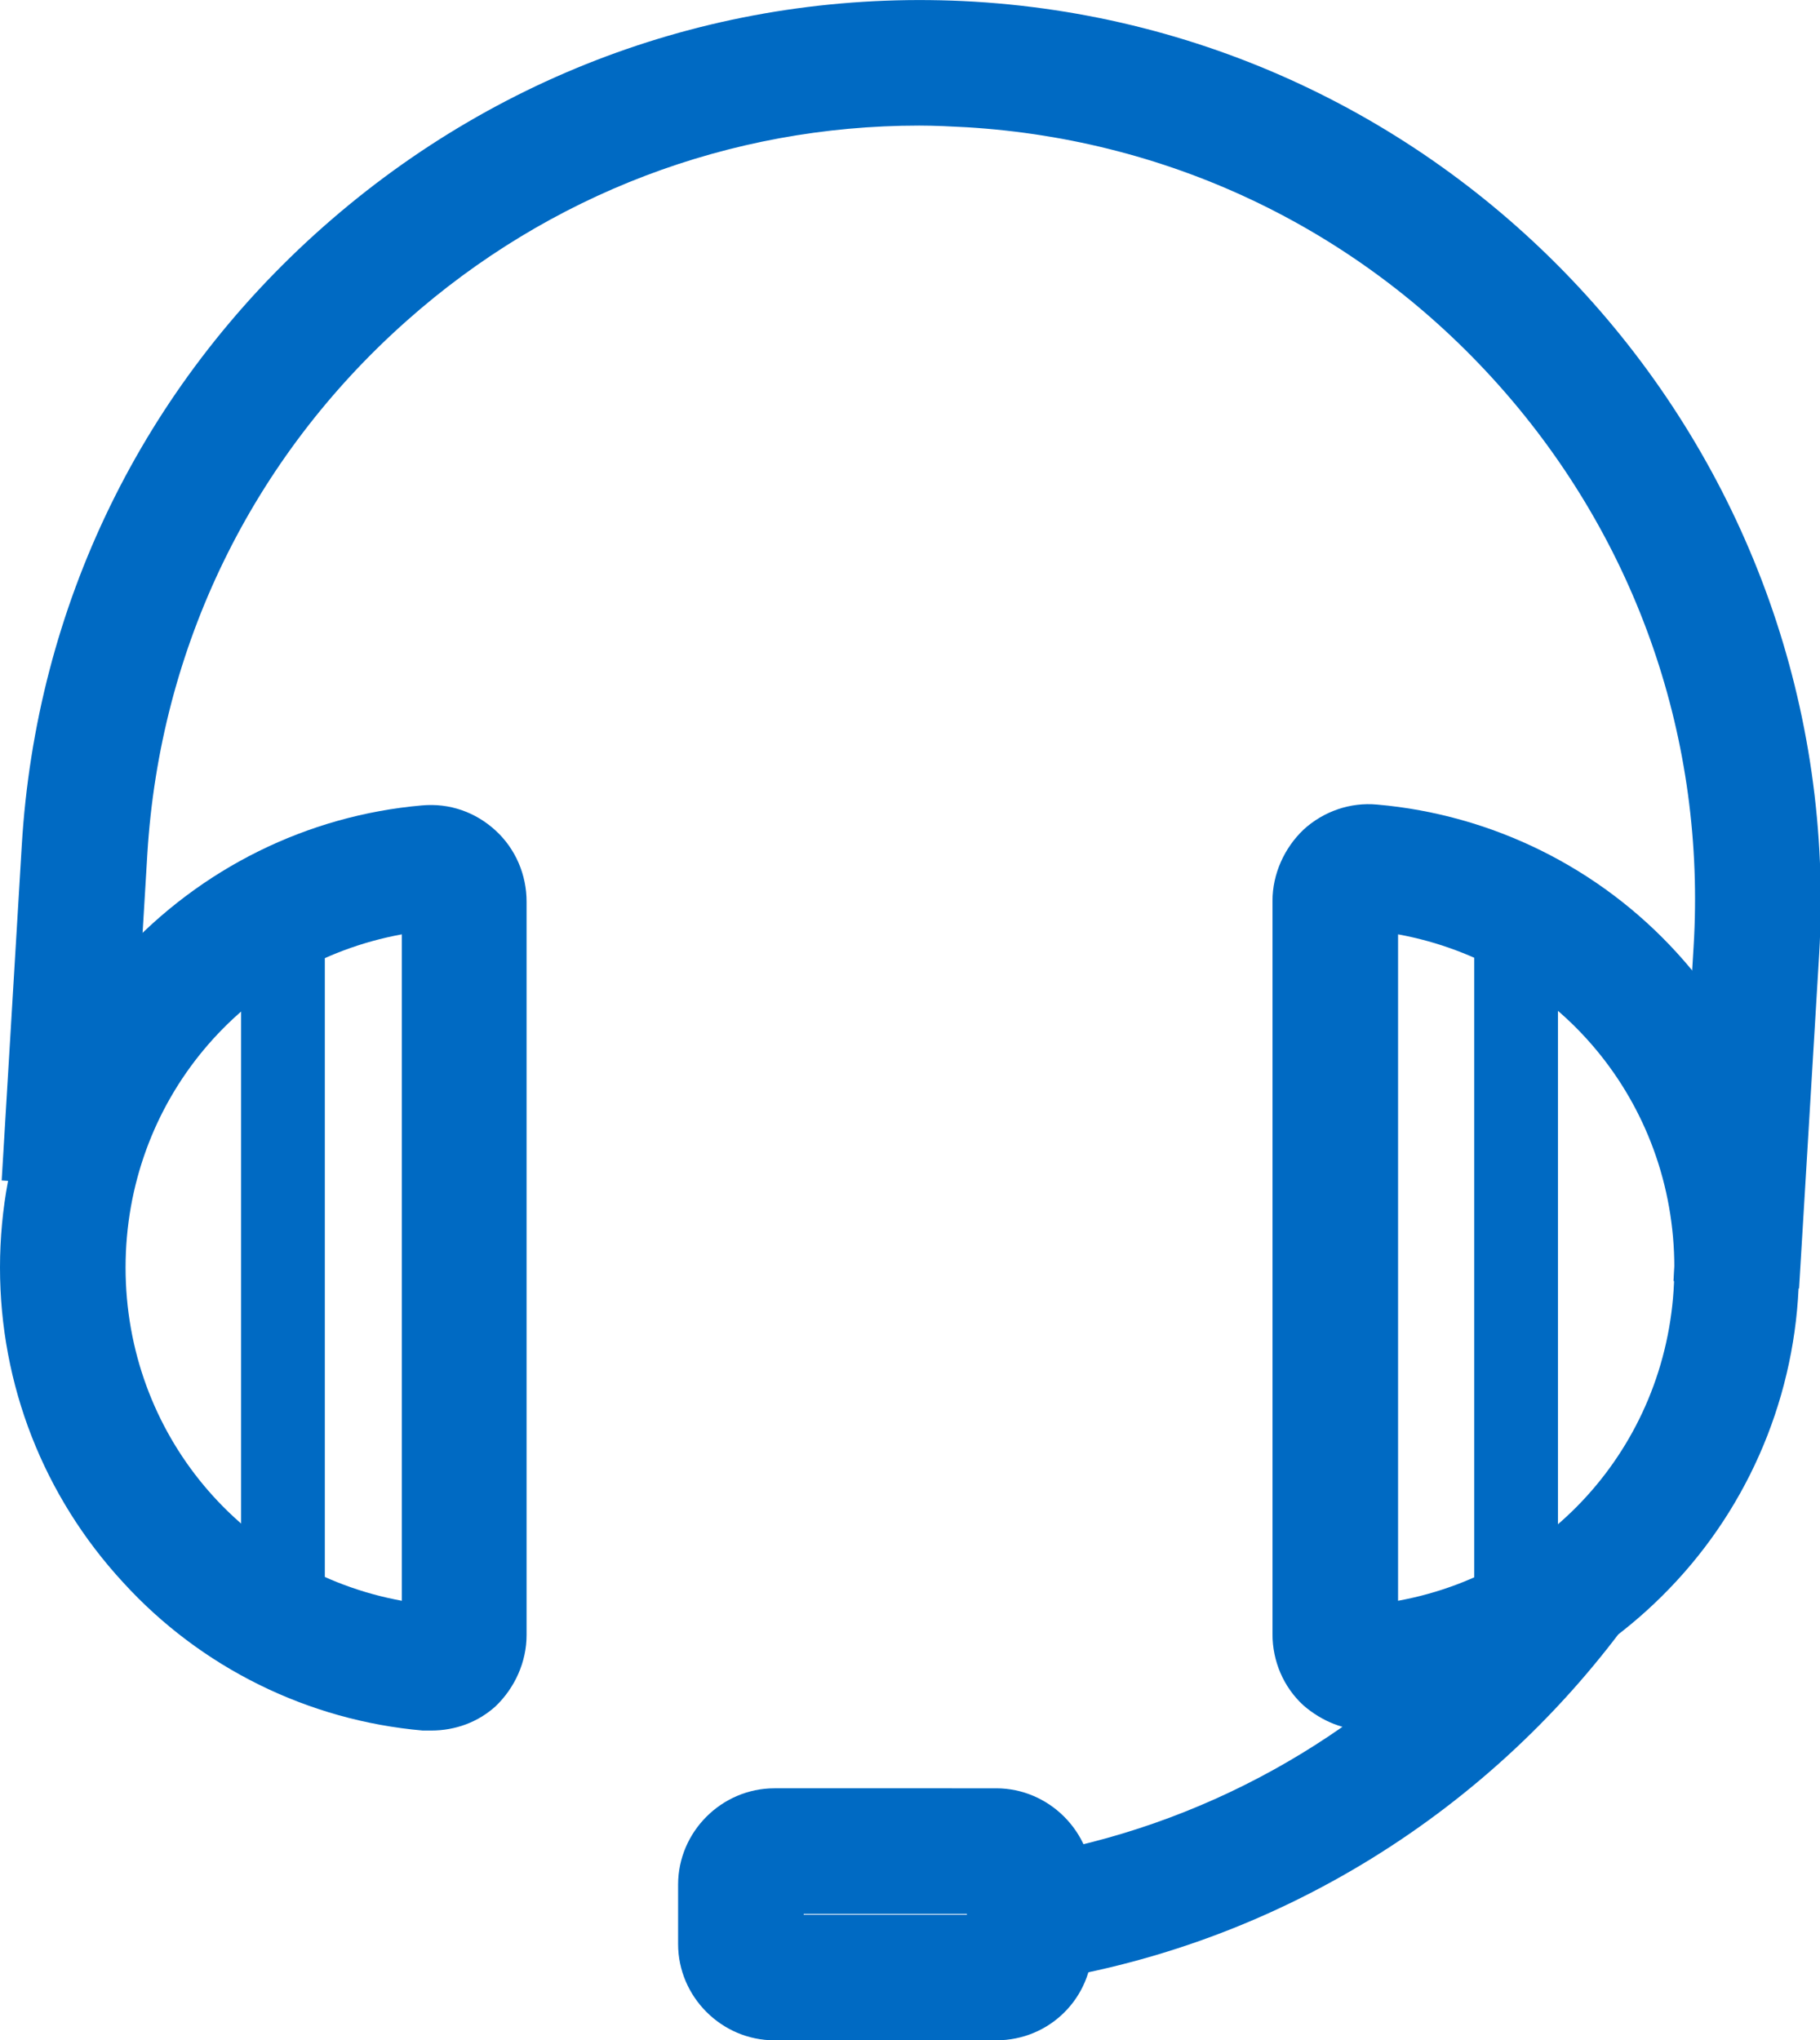
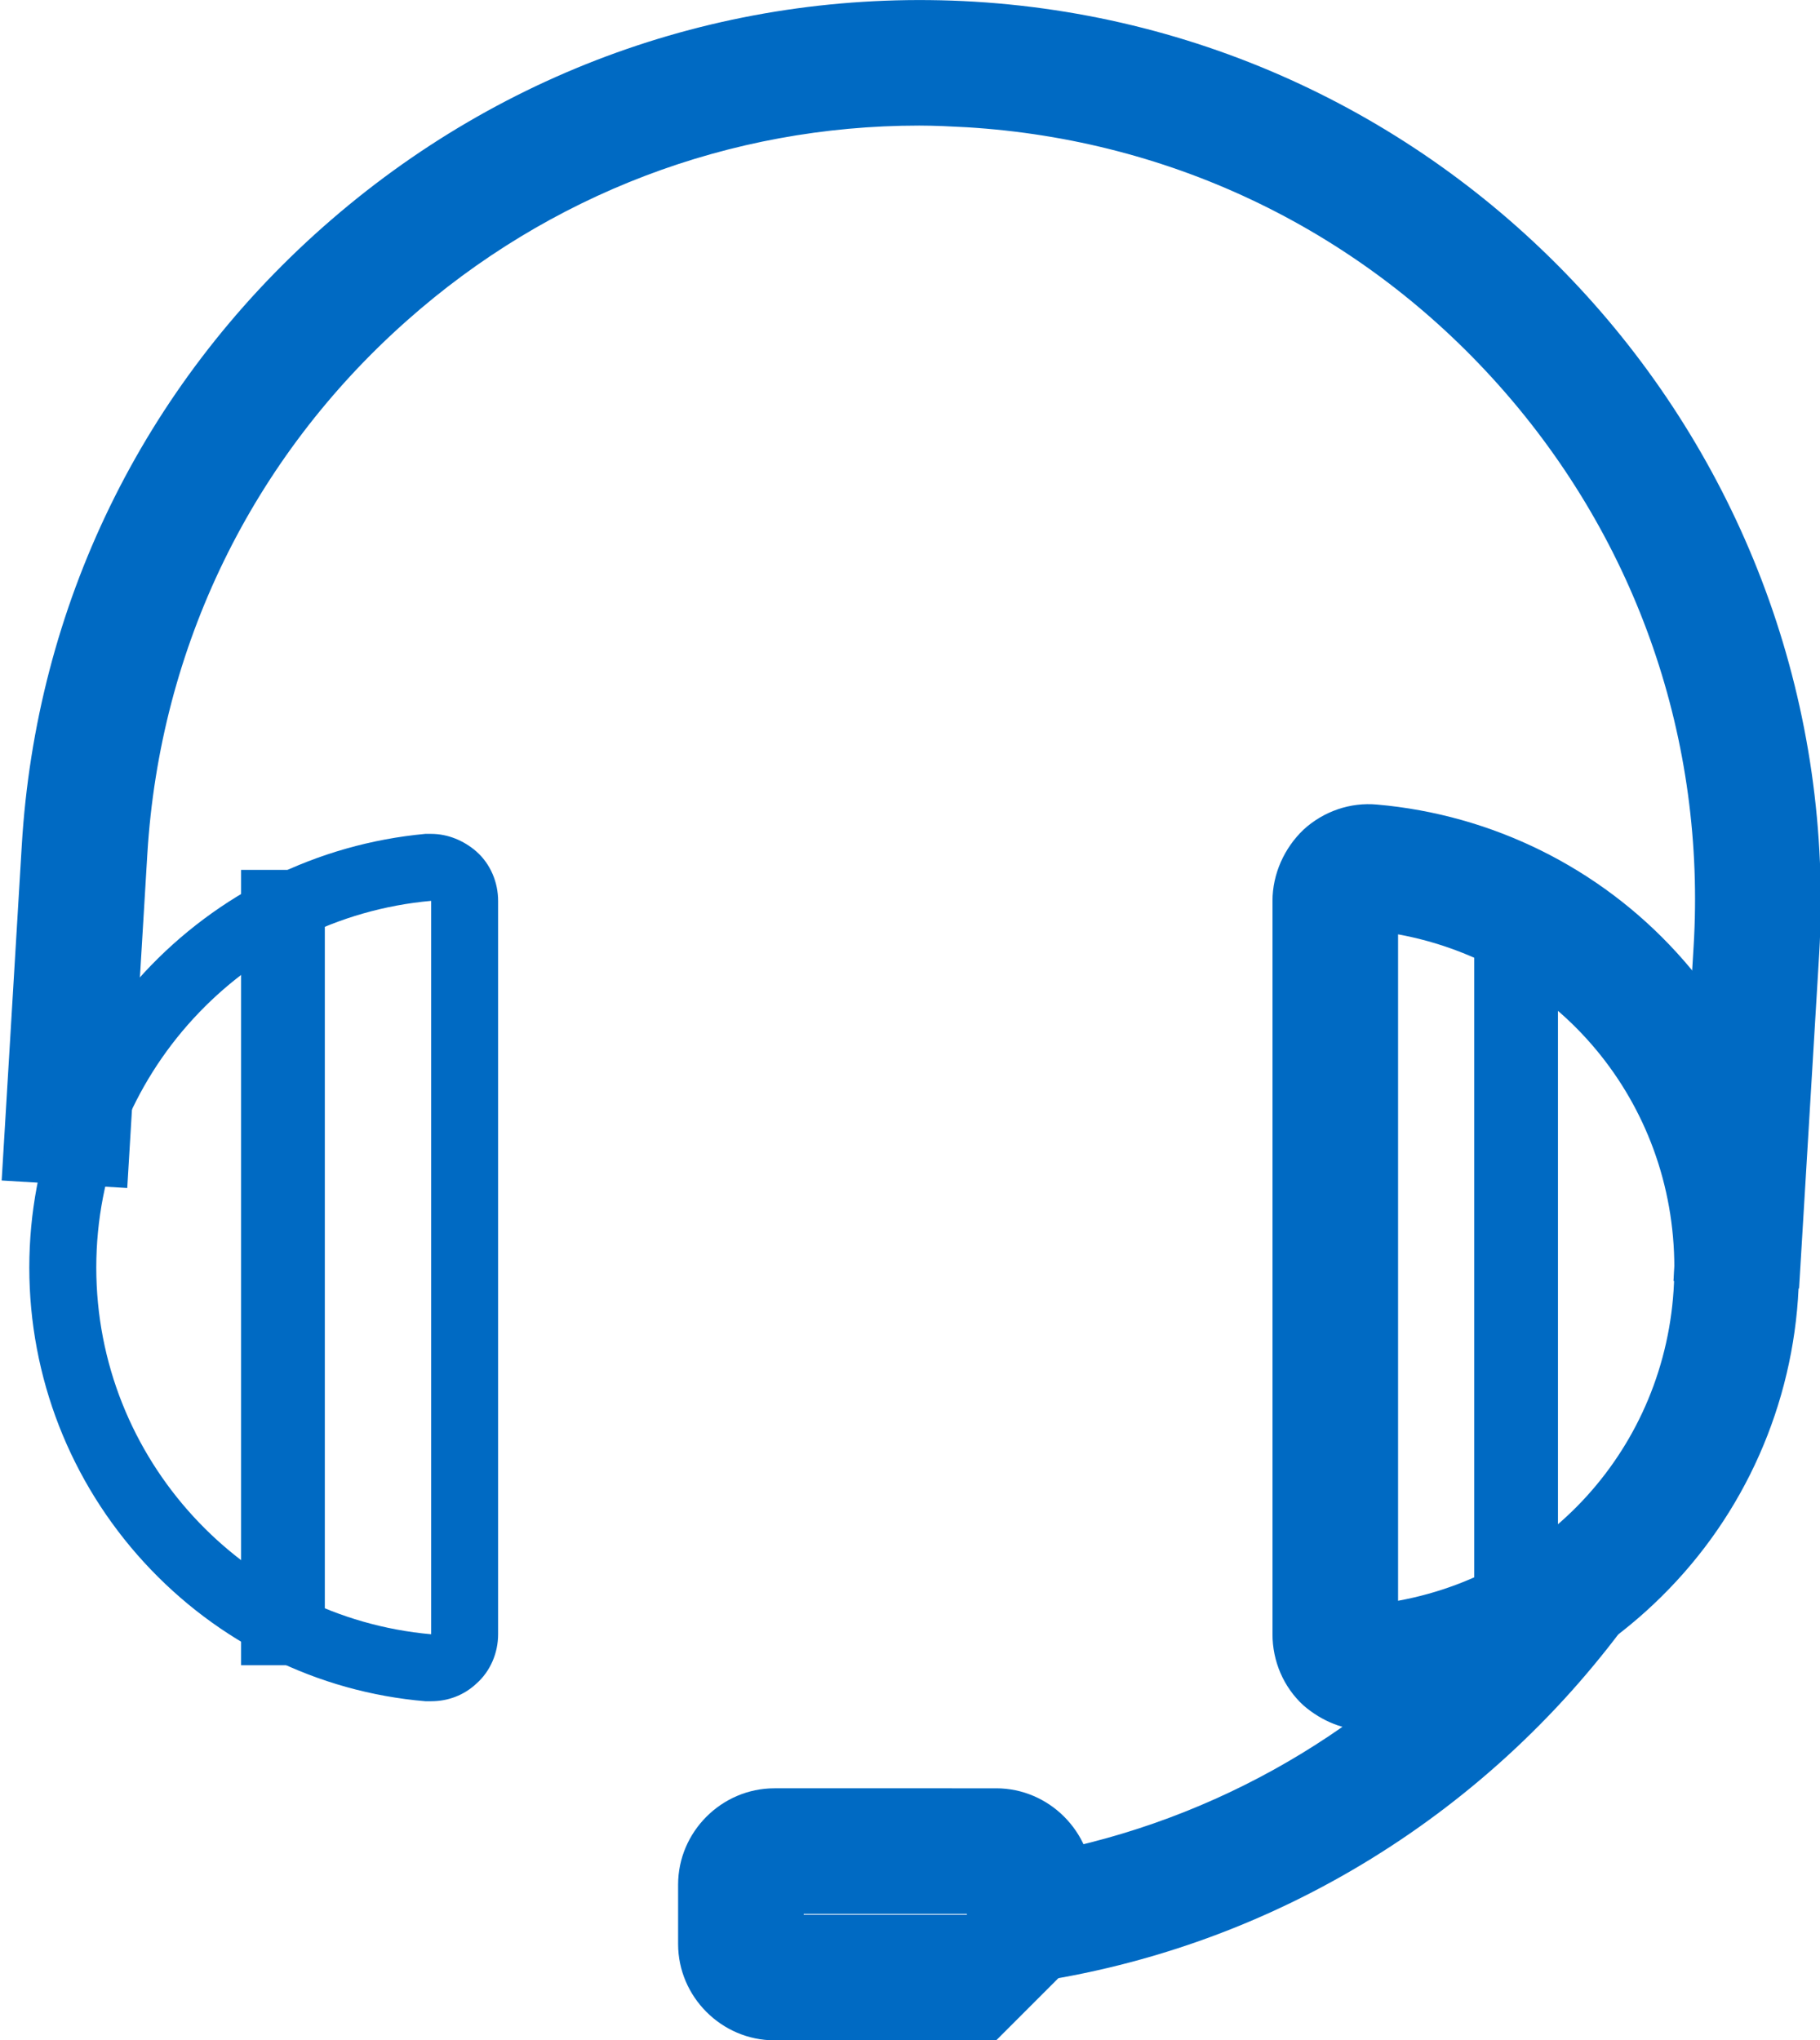
<svg xmlns="http://www.w3.org/2000/svg" version="1.1" id="Icons" x="0px" y="0px" viewBox="0 0 217.4 243.7" style="enable-background:new 0 0 217.4 243.7;" xml:space="preserve">
  <style type="text/css">
	.st0{fill:#006AC3;}
</style>
  <path class="st0" d="M15.2,141.9l2.4-39.9c1.5-24.7,12.5-47.3,31-63.7C65.6,23.2,87.2,15,109.8,15c1.9,0,3.8,0.1,5.7,0.2  c24.7,1.5,47.3,12.5,63.7,31c16.4,18.5,24.6,42.3,23.1,66.9l-2.4,39.9l15,0.9l2.4-39.9C220.8,54.8,175.6,3.8,116.4,0.2  C87.8-1.5,60.2,8,38.6,27.1S4.3,72.4,2.6,101L0.2,141L15.2,141.9z" />
  <path class="st0" d="M176.1,192.4c-13.8,15.2-32.5,25.8-53.6,29.3v15.2c30-4.2,56-20.8,72.8-44.4H176.1z" />
  <g>
    <g>
      <path class="st0" d="M51.5,107.6v87.6c-22.4-2-40-20.9-40-43.8S29.1,109.6,51.5,107.6 M51.5,99.6c-0.2,0-0.5,0-0.7,0    c-12.9,1.2-24.8,7.1-33.6,16.6c-8.8,9.6-13.7,22.1-13.7,35.2s4.9,25.6,13.7,35.2c8.8,9.6,20.7,15.5,33.6,16.6c0.2,0,0.5,0,0.7,0    c2,0,3.9-0.7,5.4-2.1c1.7-1.5,2.6-3.7,2.6-5.9v-87.6c0-2.2-0.9-4.4-2.6-5.9C55.4,100.4,53.5,99.6,51.5,99.6L51.5,99.6z" />
-       <path class="st0" d="M51.5,206.7c-0.3,0-0.7,0-1,0c-13.7-1.2-26.5-7.5-35.8-17.7C5.2,178.7,0,165.4,0,151.4s5.2-27.3,14.6-37.5    c9.4-10.2,22.1-16.5,35.8-17.7c3.3-0.3,6.4,0.8,8.8,3c2.4,2.2,3.7,5.3,3.7,8.5v87.6c0,3.2-1.4,6.3-3.7,8.5    C57.1,205.7,54.4,206.7,51.5,206.7z M51.5,103.1c-0.1,0-0.3,0-0.4,0c-12,1.1-23.1,6.6-31.3,15.5c-8.2,9-12.8,20.6-12.8,32.8    s4.5,23.8,12.8,32.8c8.2,8.9,19.3,14.4,31.3,15.5c1,0.1,2.1-0.2,2.9-0.7l-2.8-0.3C26.6,196.5,8,176.2,8,151.4s18.6-45.1,43.2-47.3    l2.8-0.3C53.3,103.4,52.4,103.1,51.5,103.1z M55,104.8v93.3c0.6-0.8,1-1.8,1-2.8v-87.6C56,106.6,55.6,105.6,55,104.8z M48,111.6    c-19.1,3.5-33,20-33,39.8s13.9,36.3,33,39.8V111.6z" />
    </g>
  </g>
  <g>
    <g>
      <path class="st0" d="M163.5,107.6c22.4,2,40,20.9,40,43.8s-17.6,41.8-40,43.8V107.6 M163.5,99.6c-2,0-3.9,0.7-5.4,2.1    c-1.7,1.5-2.6,3.7-2.6,5.9v87.6c0,2.2,0.9,4.4,2.6,5.9c1.5,1.4,3.4,2.1,5.4,2.1c0.2,0,0.5,0,0.7,0c12.9-1.2,24.8-7.1,33.6-16.6    c8.8-9.6,13.7-22.1,13.7-35.2s-4.9-25.6-13.7-35.2c-8.8-9.6-20.7-15.5-33.6-16.6C164,99.6,163.7,99.6,163.5,99.6L163.5,99.6z" />
      <path class="st0" d="M163.5,206.7c-2.9,0-5.6-1.1-7.8-3c-2.4-2.2-3.7-5.3-3.7-8.5v-87.6c0-3.2,1.4-6.3,3.7-8.5    c2.4-2.2,5.6-3.3,8.8-3c13.7,1.2,26.5,7.5,35.8,17.7c9.4,10.3,14.6,23.6,14.6,37.5s-5.2,27.3-14.6,37.5    c-9.4,10.2-22.1,16.5-35.8,17.7C164.2,206.7,163.8,206.7,163.5,206.7z M161,199c0.8,0.6,1.9,0.8,2.9,0.7    c12-1.1,23.1-6.6,31.3-15.5c8.2-9,12.8-20.6,12.8-32.8s-4.5-23.8-12.8-32.8c-8.2-8.9-19.3-14.4-31.3-15.5c-1-0.1-2.1,0.2-2.9,0.7    l2.8,0.3c24.6,2.2,43.2,22.6,43.2,47.3s-18.6,45.1-43.2,47.3L161,199z M160,104.8c-0.6,0.8-1,1.8-1,2.8v87.6c0,1,0.4,2,1,2.8    V104.8z M167,111.6v79.6c19.1-3.5,33-20,33-39.8S186.1,115.1,167,111.6z" />
    </g>
  </g>
  <g>
    <g>
      <rect x="32.3" y="107.4" class="st0" width="3" height="88" />
      <rect x="28.8" y="103.9" class="st0" width="10" height="95" />
    </g>
  </g>
  <g>
    <g>
      <rect x="179.6" y="107.4" class="st0" width="3" height="88" />
      <rect x="176.1" y="103.9" class="st0" width="10" height="95" />
    </g>
  </g>
  <g>
    <g>
      <path class="st0" d="M119,225.1v7.1H92.5v-7.1H119 M119,217.1H92.5c-4.4,0-8,3.6-8,8v7.1c0,4.4,3.6,8,8,8H119c4.4,0,8-3.6,8-8    v-7.1C127,220.7,123.4,217.1,119,217.1L119,217.1z" />
-       <path class="st0" d="M119,243.7H92.5c-6.3,0-11.5-5.2-11.5-11.5v-7.1c0-6.3,5.2-11.5,11.5-11.5H119c6.3,0,11.5,5.2,11.5,11.5v7.1    C130.5,238.6,125.4,243.7,119,243.7z M89.7,235.7c0.8,0.6,1.8,1,2.8,1H119c1.1,0,2.1-0.4,2.8-1H89.7z M122.5,222.3V235    c0.6-0.8,1-1.8,1-2.8v-7.1C123.5,224,123.1,223,122.5,222.3z M89,222.3c-0.6,0.8-1,1.8-1,2.8v7.1c0,1.1,0.4,2.1,1,2.8V222.3z     M96,228.7h19.5v-0.1H96V228.7z M89.7,221.6h32.2c-0.8-0.6-1.8-1-2.8-1H92.5C91.4,220.6,90.4,221,89.7,221.6z" />
+       <path class="st0" d="M119,243.7H92.5c-6.3,0-11.5-5.2-11.5-11.5v-7.1c0-6.3,5.2-11.5,11.5-11.5H119c6.3,0,11.5,5.2,11.5,11.5v7.1    z M89.7,235.7c0.8,0.6,1.8,1,2.8,1H119c1.1,0,2.1-0.4,2.8-1H89.7z M122.5,222.3V235    c0.6-0.8,1-1.8,1-2.8v-7.1C123.5,224,123.1,223,122.5,222.3z M89,222.3c-0.6,0.8-1,1.8-1,2.8v7.1c0,1.1,0.4,2.1,1,2.8V222.3z     M96,228.7h19.5v-0.1H96V228.7z M89.7,221.6h32.2c-0.8-0.6-1.8-1-2.8-1H92.5C91.4,220.6,90.4,221,89.7,221.6z" />
    </g>
  </g>
</svg>